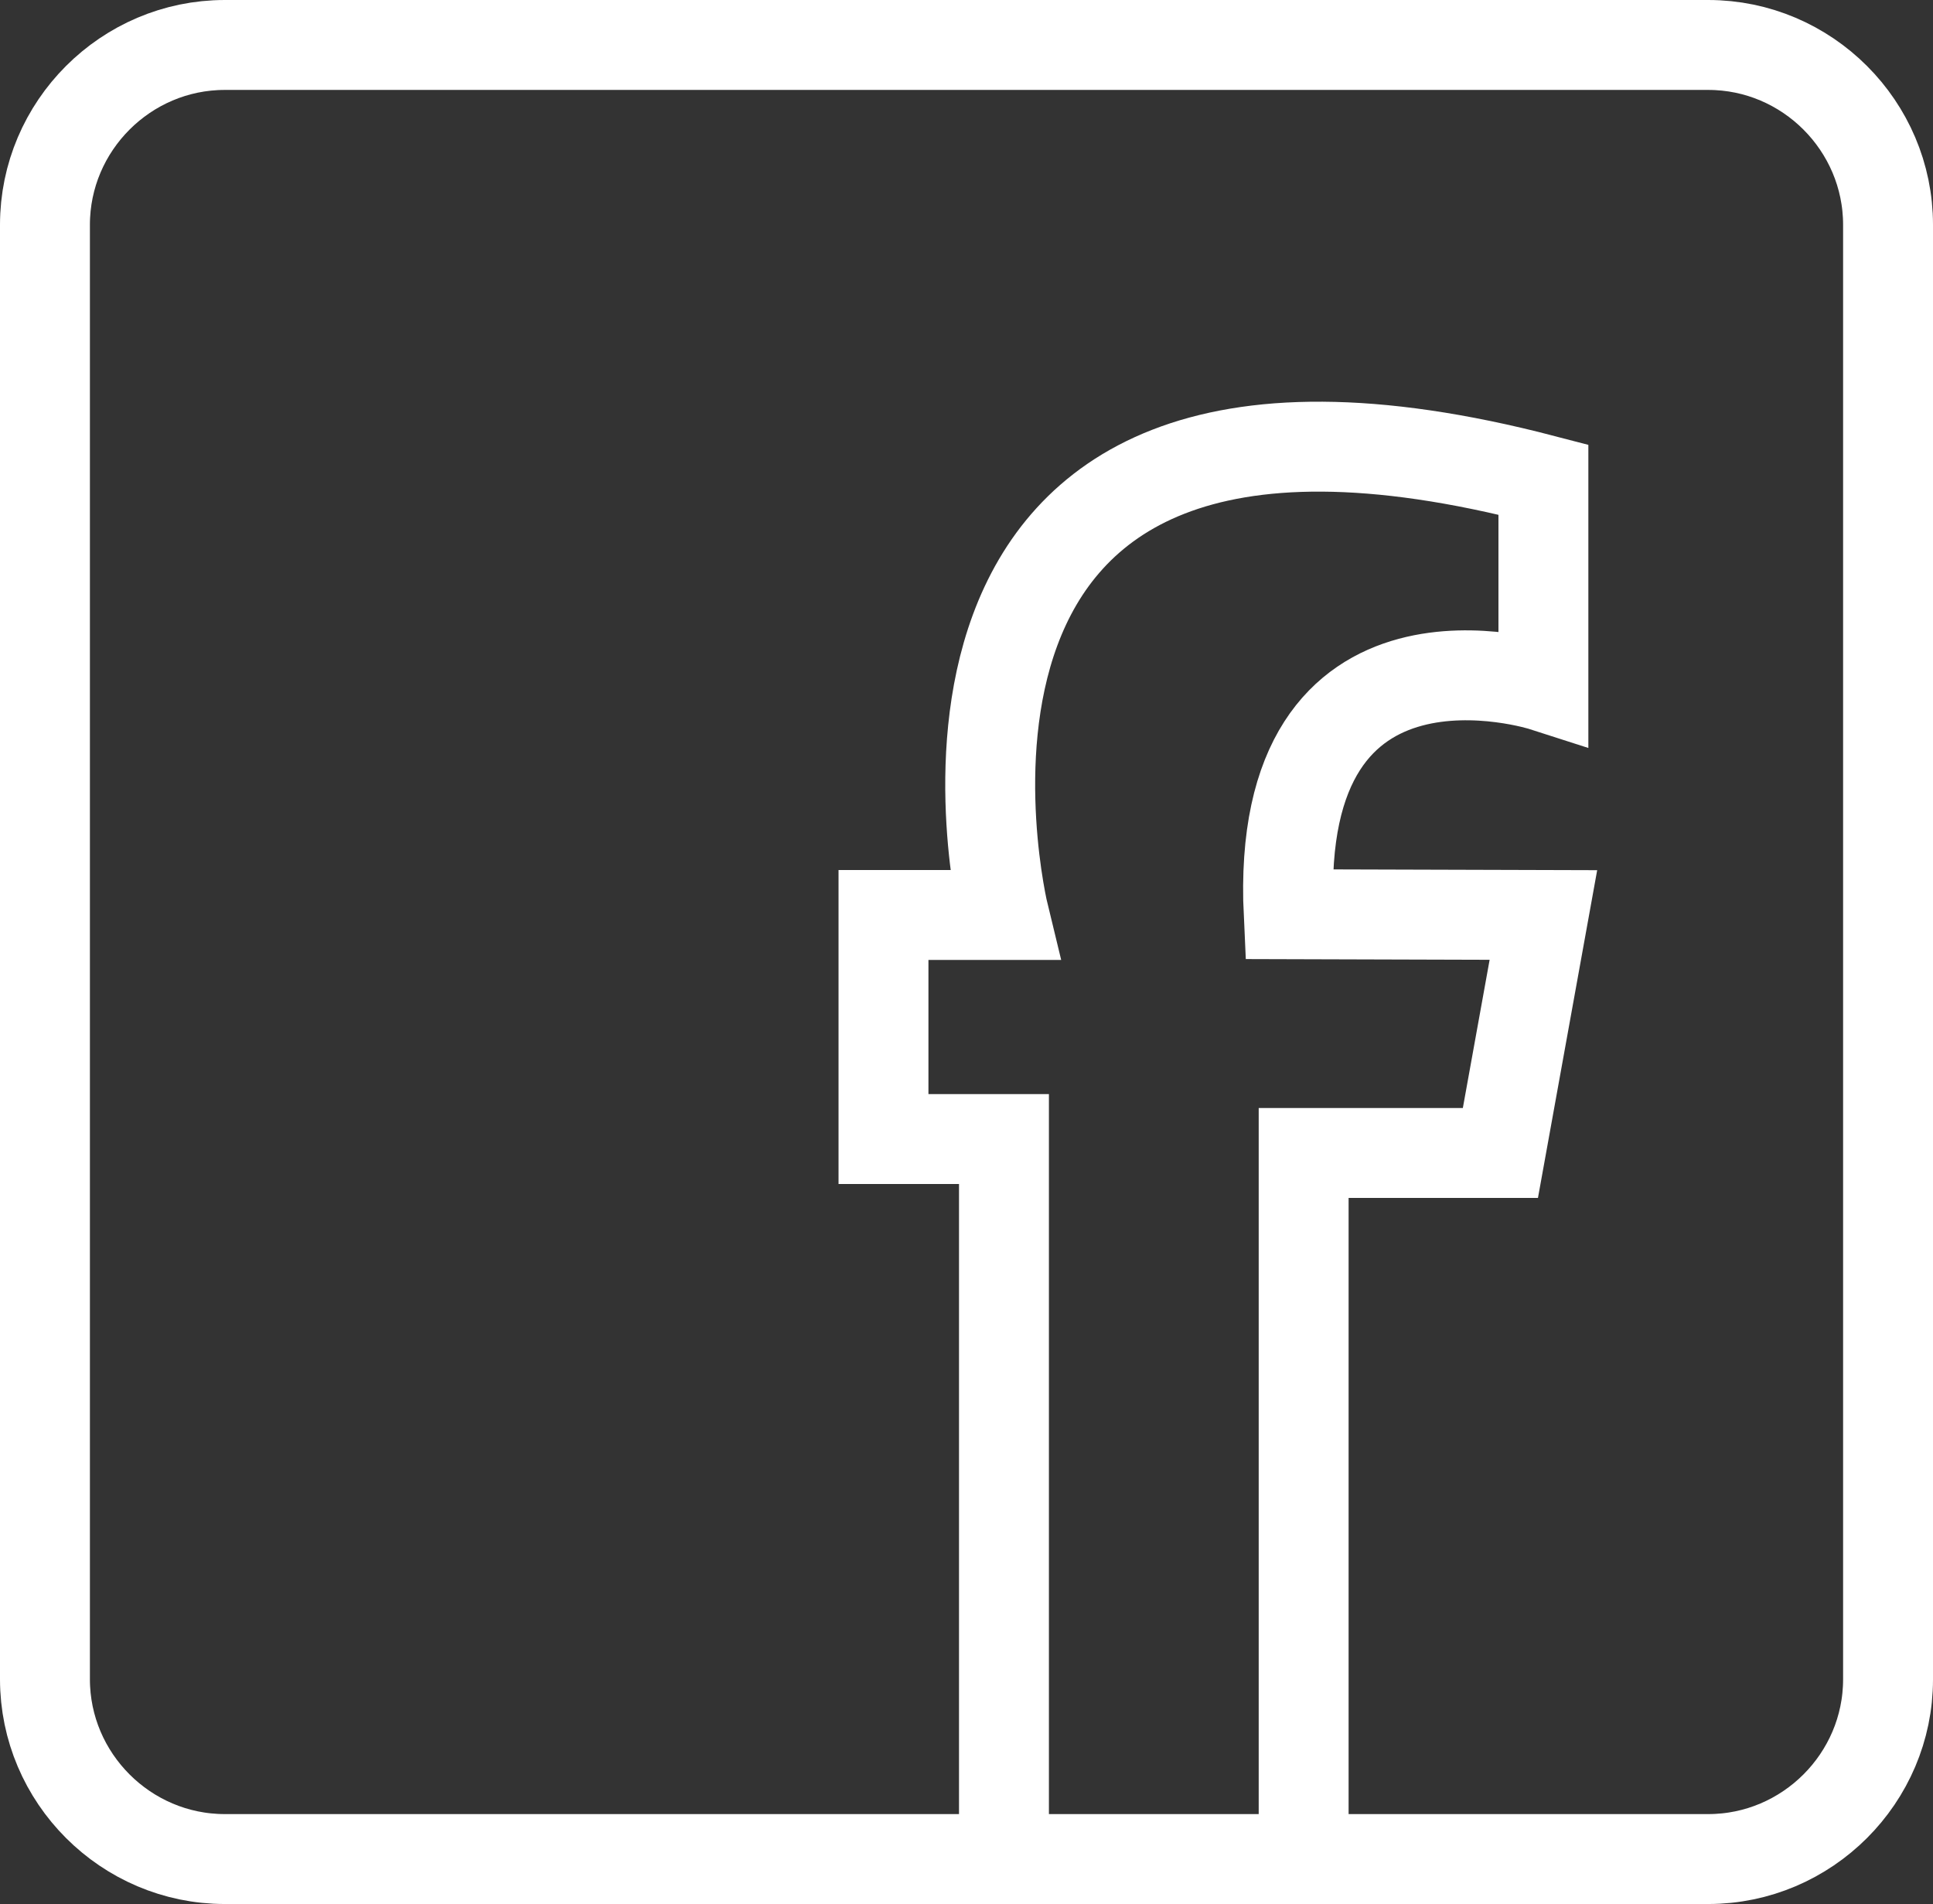
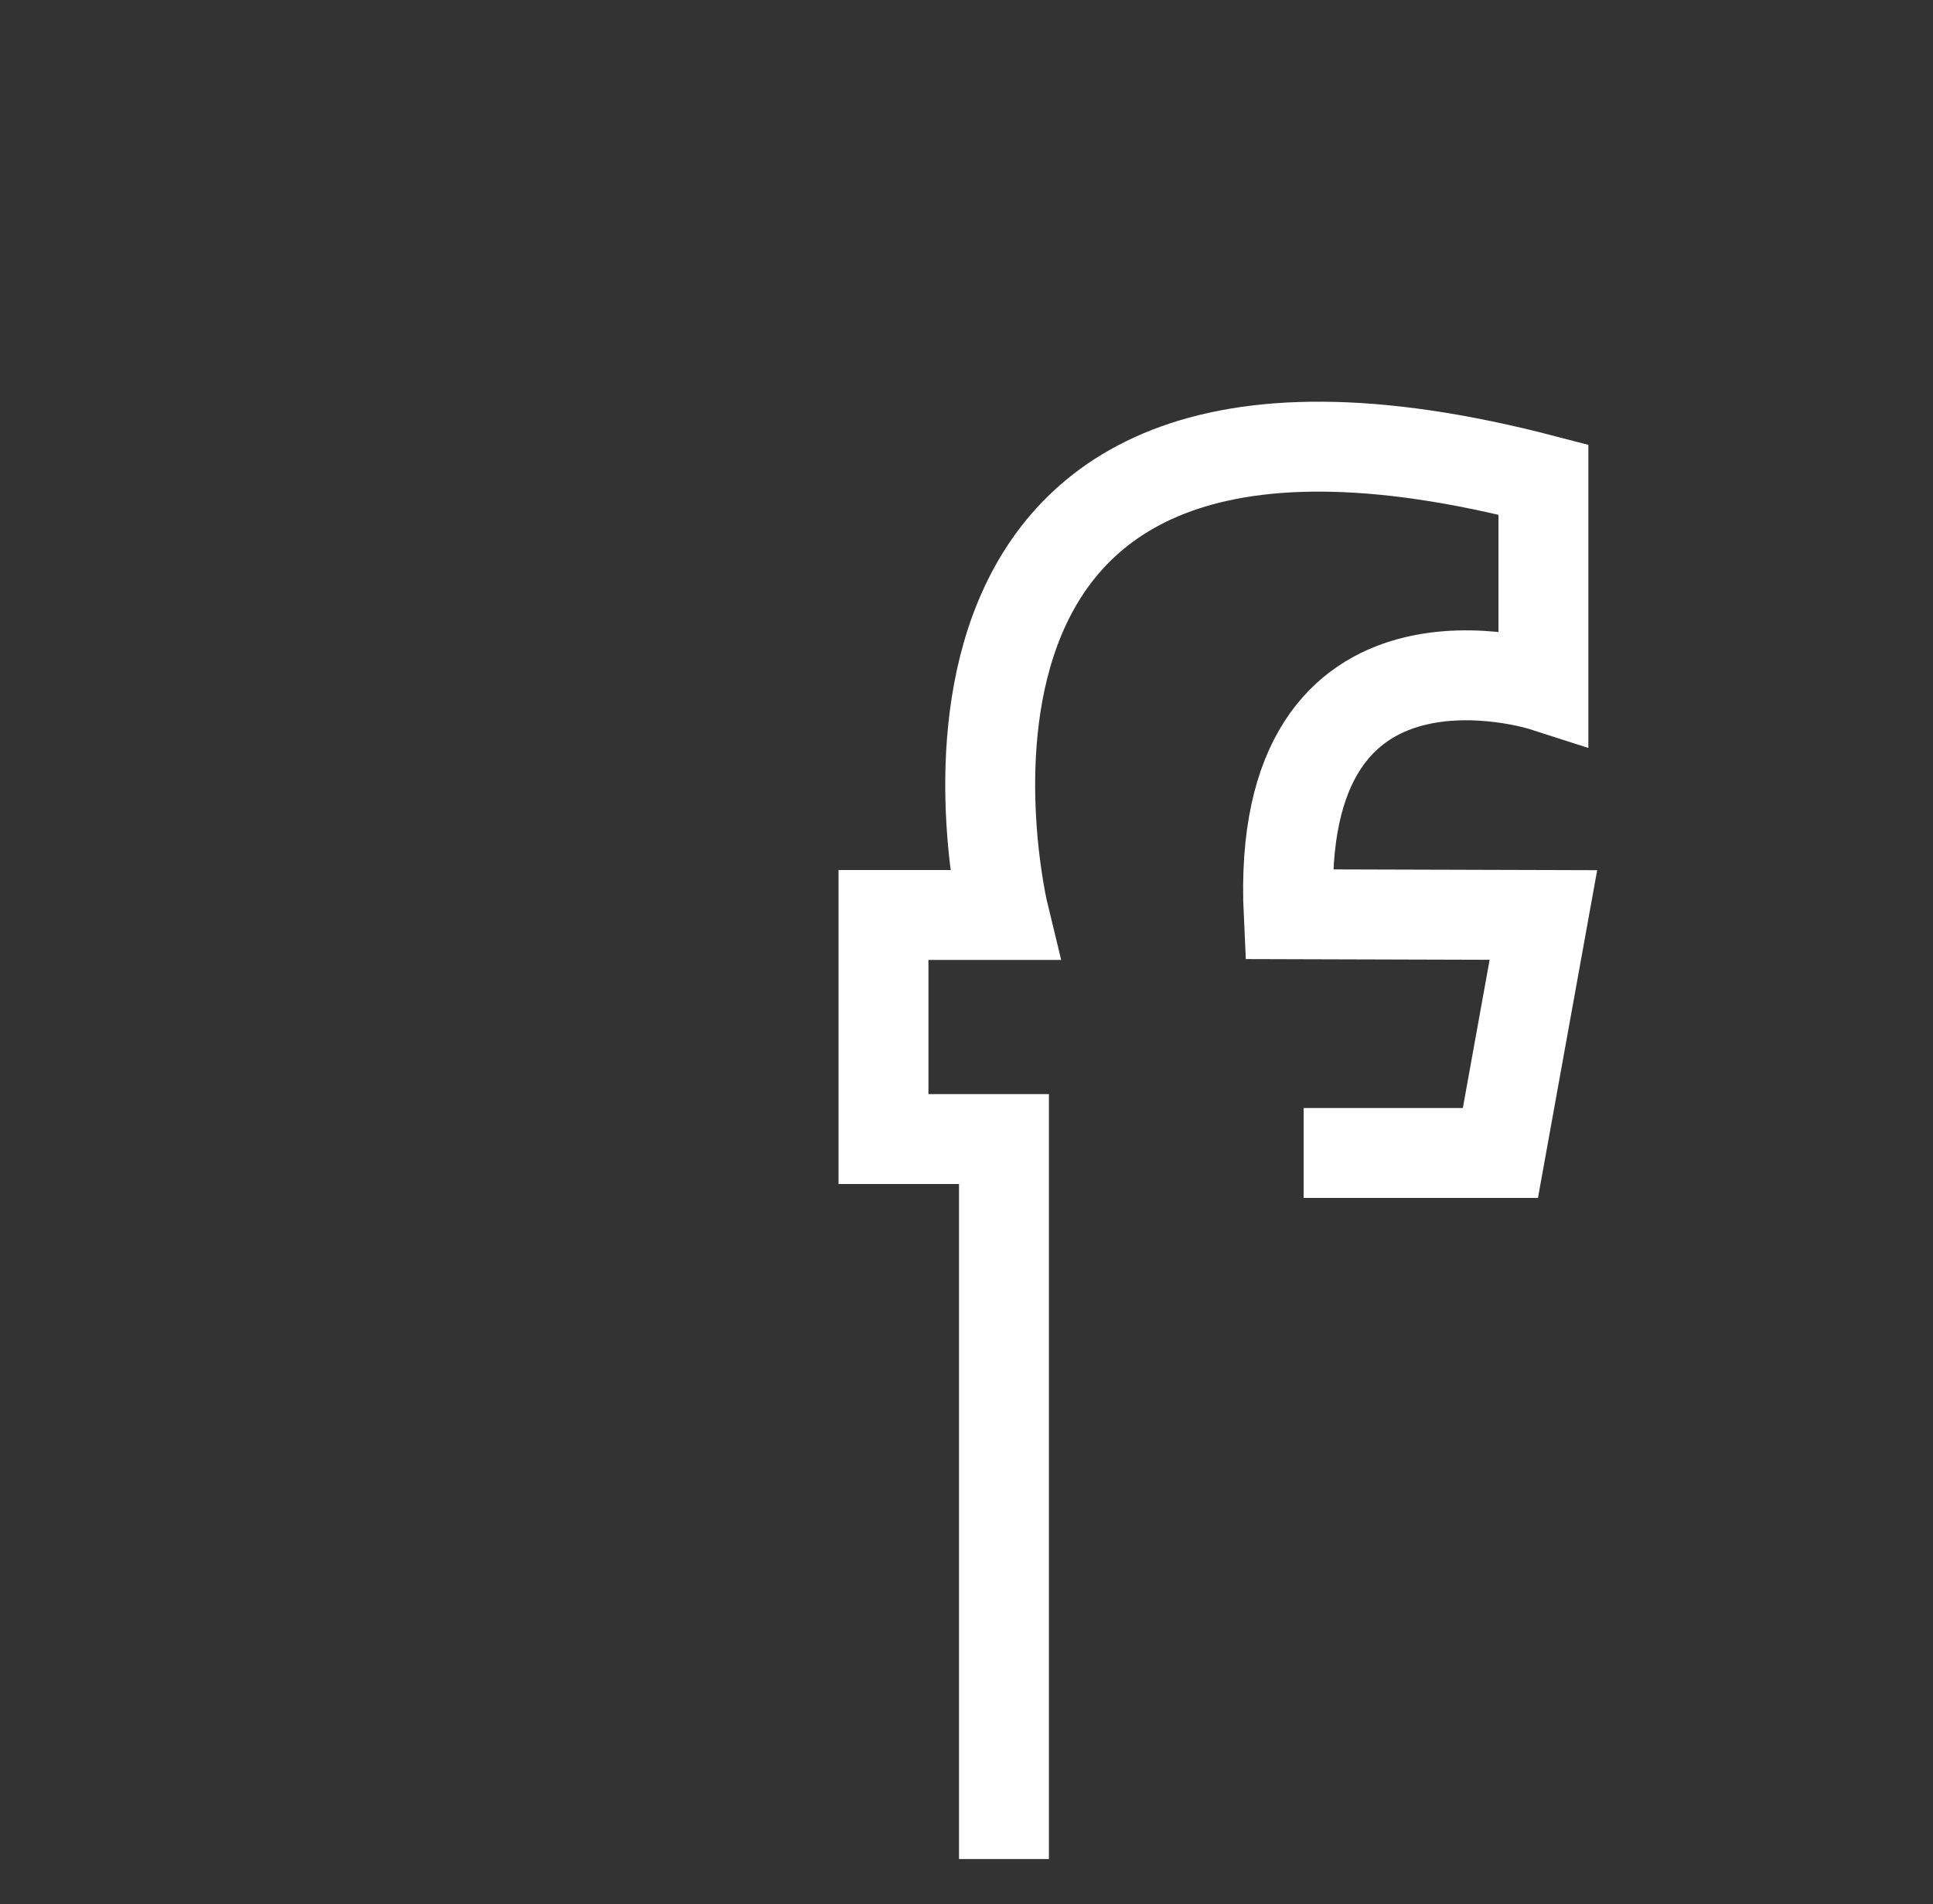
<svg xmlns="http://www.w3.org/2000/svg" id="Ebene_1" viewBox="0 0 129 127.04">
  <rect x="0" y="0" width="129" height="127.04" fill="#333333" stroke="none" />
  <defs>
    <style>.cls-1{fill:none;stroke:#fff;stroke-miterlimit:10;stroke-width:6px;}</style>
  </defs>
-   <path class="cls-1" d="M114,124.04H15c-6.6,0-12-5.4-12-12V15c0-6.6,5.4-12,12-12h99c6.6,0,12,5.4,12,12v97.05c0,6.59-5.4,11.99-12,11.99Z" />
-   <path class="cls-1" d="M67,124.04v-48.04h-8.04v-14.95h8.04s-10-41.05,36-29.05v13.79s-18-5.79-17,15.21l17,.05-2.87,15.88h-13.13v47.12" />
+   <path class="cls-1" d="M67,124.04v-48.04h-8.04v-14.95h8.04s-10-41.05,36-29.05v13.79s-18-5.79-17,15.21l17,.05-2.87,15.88h-13.13" />
</svg>